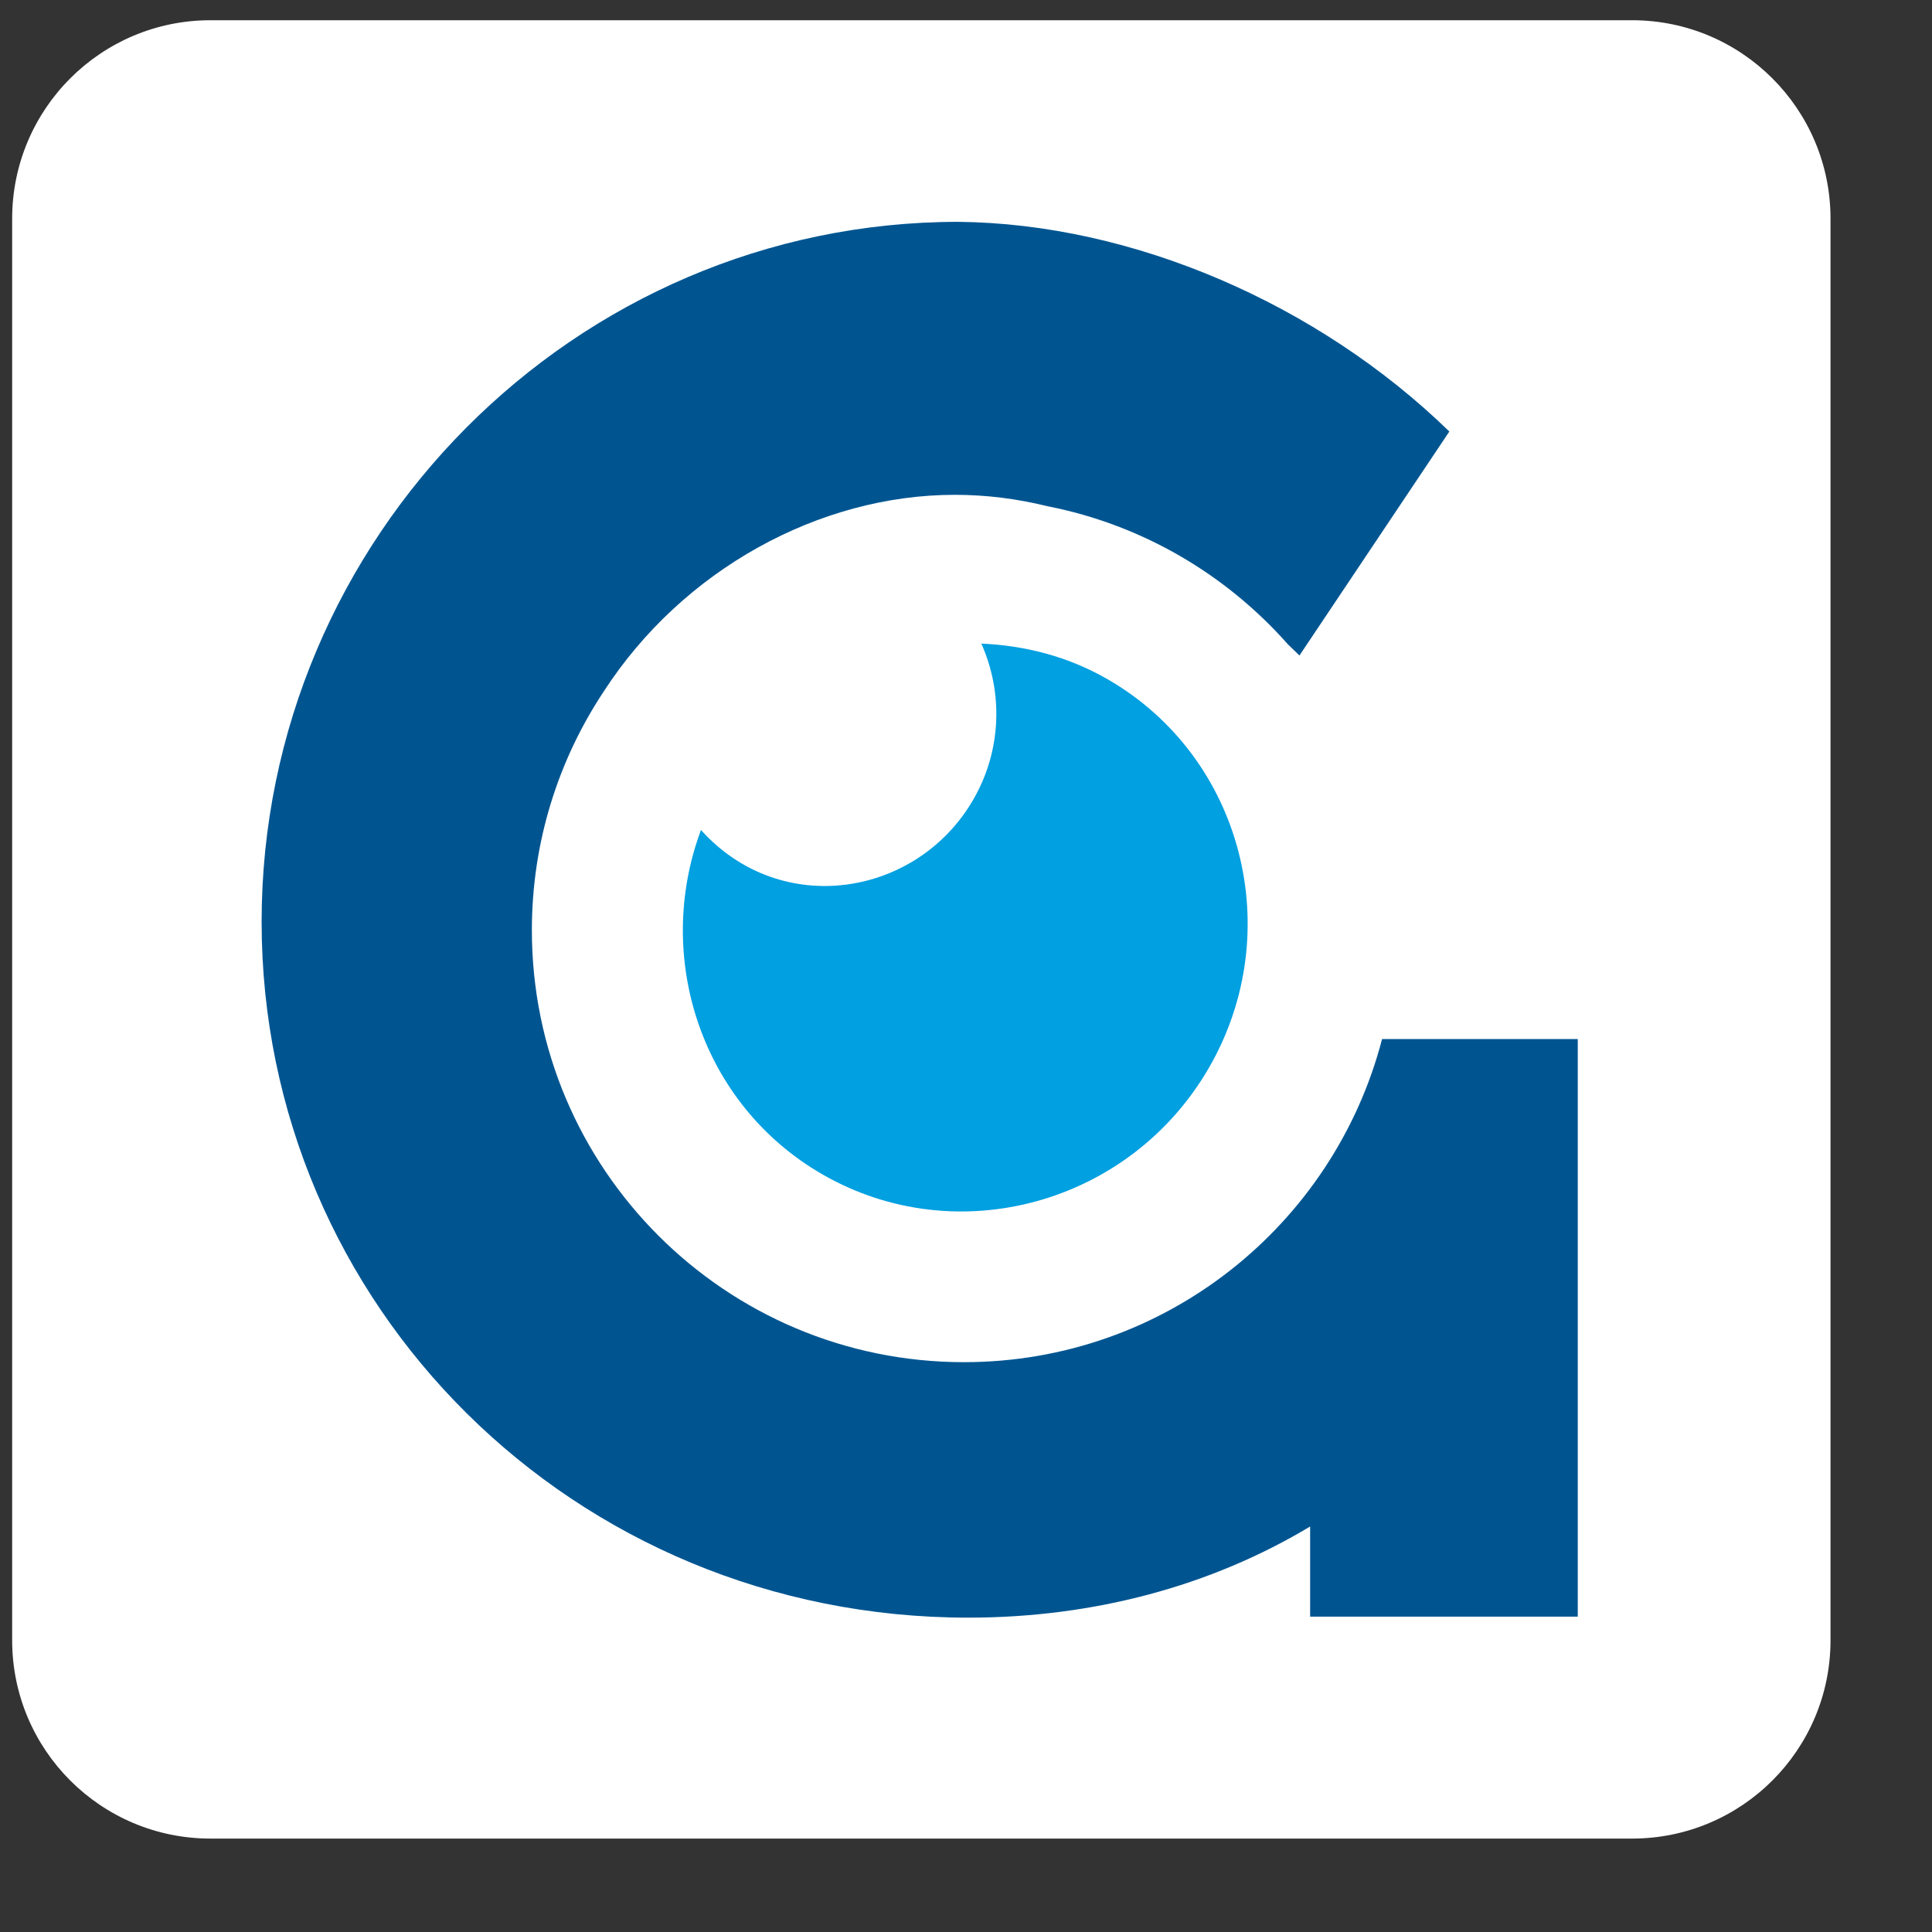
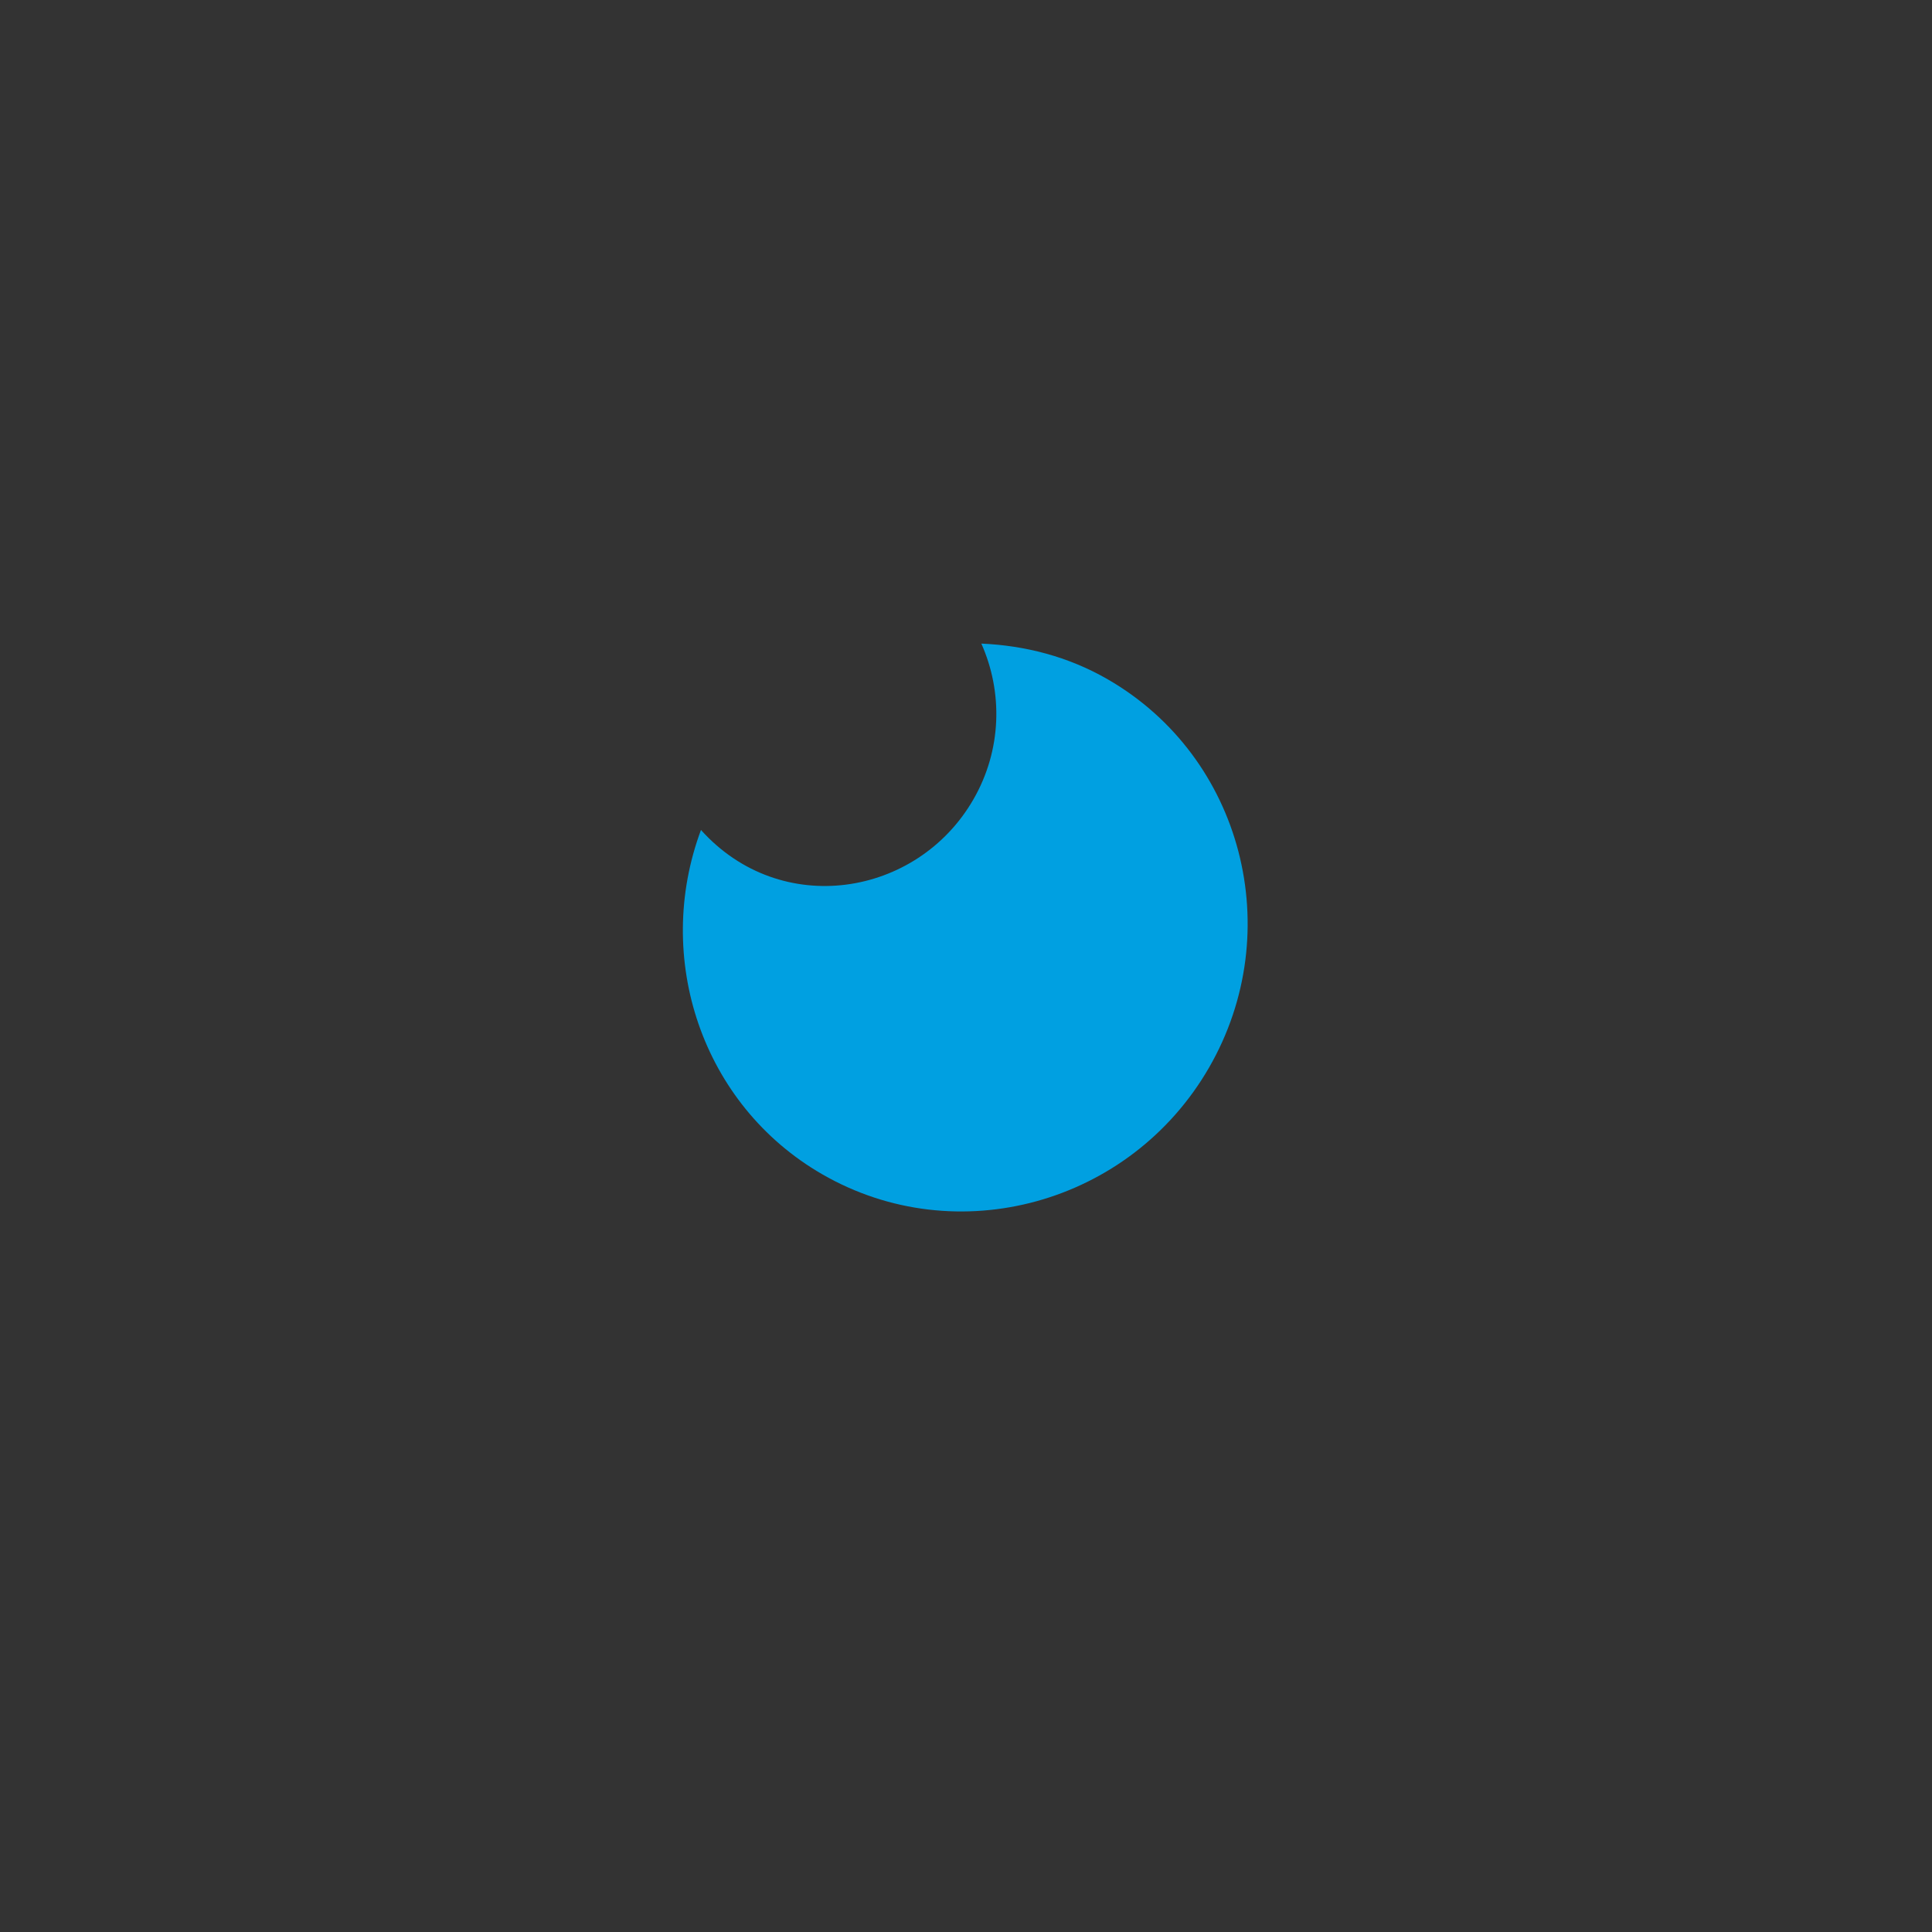
<svg xmlns="http://www.w3.org/2000/svg" width="17" height="17" viewBox="0 0 17 17" fill="none">
  <rect x="0" y="0" width="17" height="17" fill="#333333" stroke="none" />
-   <path d="M0.107 1.924C0.107 0.96 0.888 0.178 1.852 0.178H14.361C15.325 0.178 16.107 0.96 16.107 1.924V14.433C16.107 15.397 15.325 16.178 14.361 16.178H1.852C0.888 16.178 0.107 15.397 0.107 14.433V1.924Z" fill="white" />
  <g clip-path="url(#clip0_1537_27496)">
-     <path d="M8.52 14.234C9.62 14.234 10.654 13.957 11.528 13.432V14.225H13.883V9.143H12.161C11.736 10.779 10.25 11.986 8.482 11.986C6.382 11.986 4.68 10.284 4.68 8.185C4.68 7.409 4.913 6.687 5.312 6.085C6.005 5.014 7.208 4.354 8.402 4.354C8.676 4.354 8.949 4.388 9.22 4.455C10.054 4.619 10.79 5.056 11.332 5.669C11.366 5.702 11.4 5.734 11.434 5.768L12.753 3.797C11.595 2.67 9.962 1.967 8.432 1.952C5.055 1.952 2.302 4.735 2.302 8.111C2.302 11.48 5.041 14.234 8.52 14.234Z" fill="#005591" />
    <path d="M8.564 7.036C8.817 6.598 8.825 6.089 8.635 5.663C9.016 5.68 9.397 5.775 9.748 5.978C10.932 6.661 11.331 8.194 10.638 9.395C9.945 10.595 8.418 11.016 7.234 10.332C6.174 9.72 5.749 8.428 6.168 7.303C6.87 8.085 8.069 7.893 8.564 7.036Z" fill="#00A0E1" />
  </g>
  <defs>
    <clipPath id="clip0_1537_27496">
      <rect width="12.32" height="12.32" fill="white" transform="translate(1.92 1.92)" />
    </clipPath>
  </defs>
</svg>